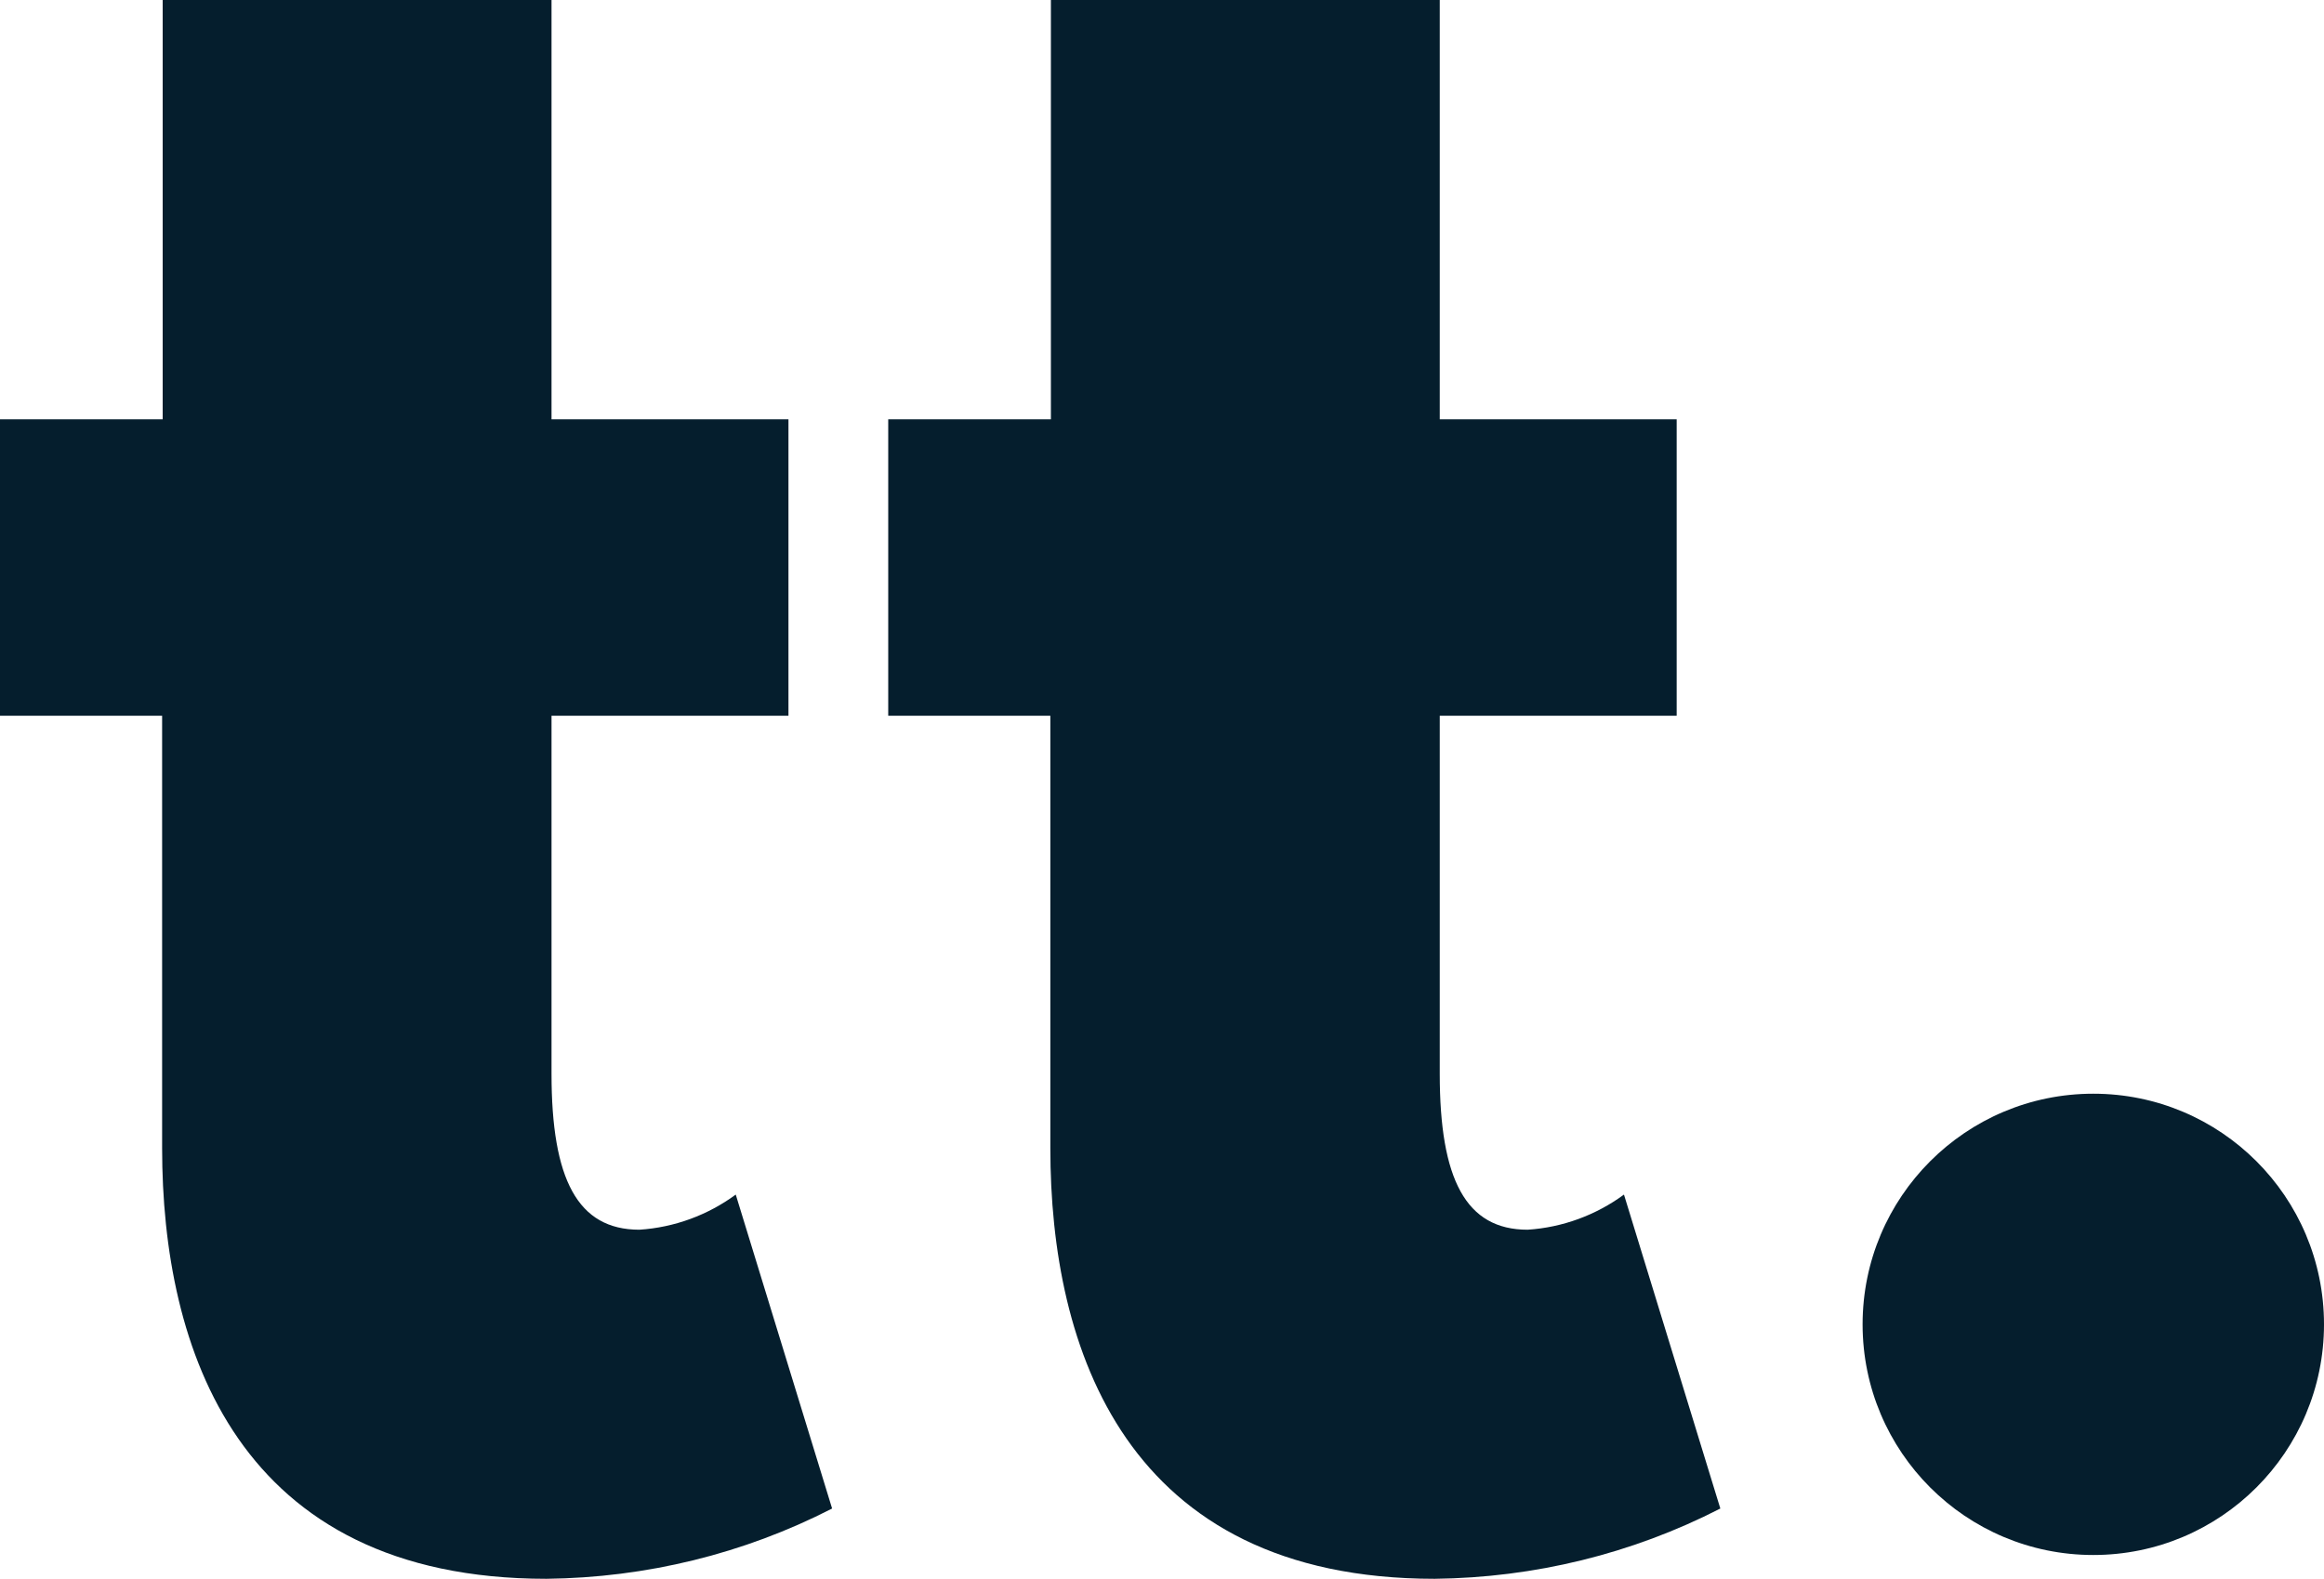
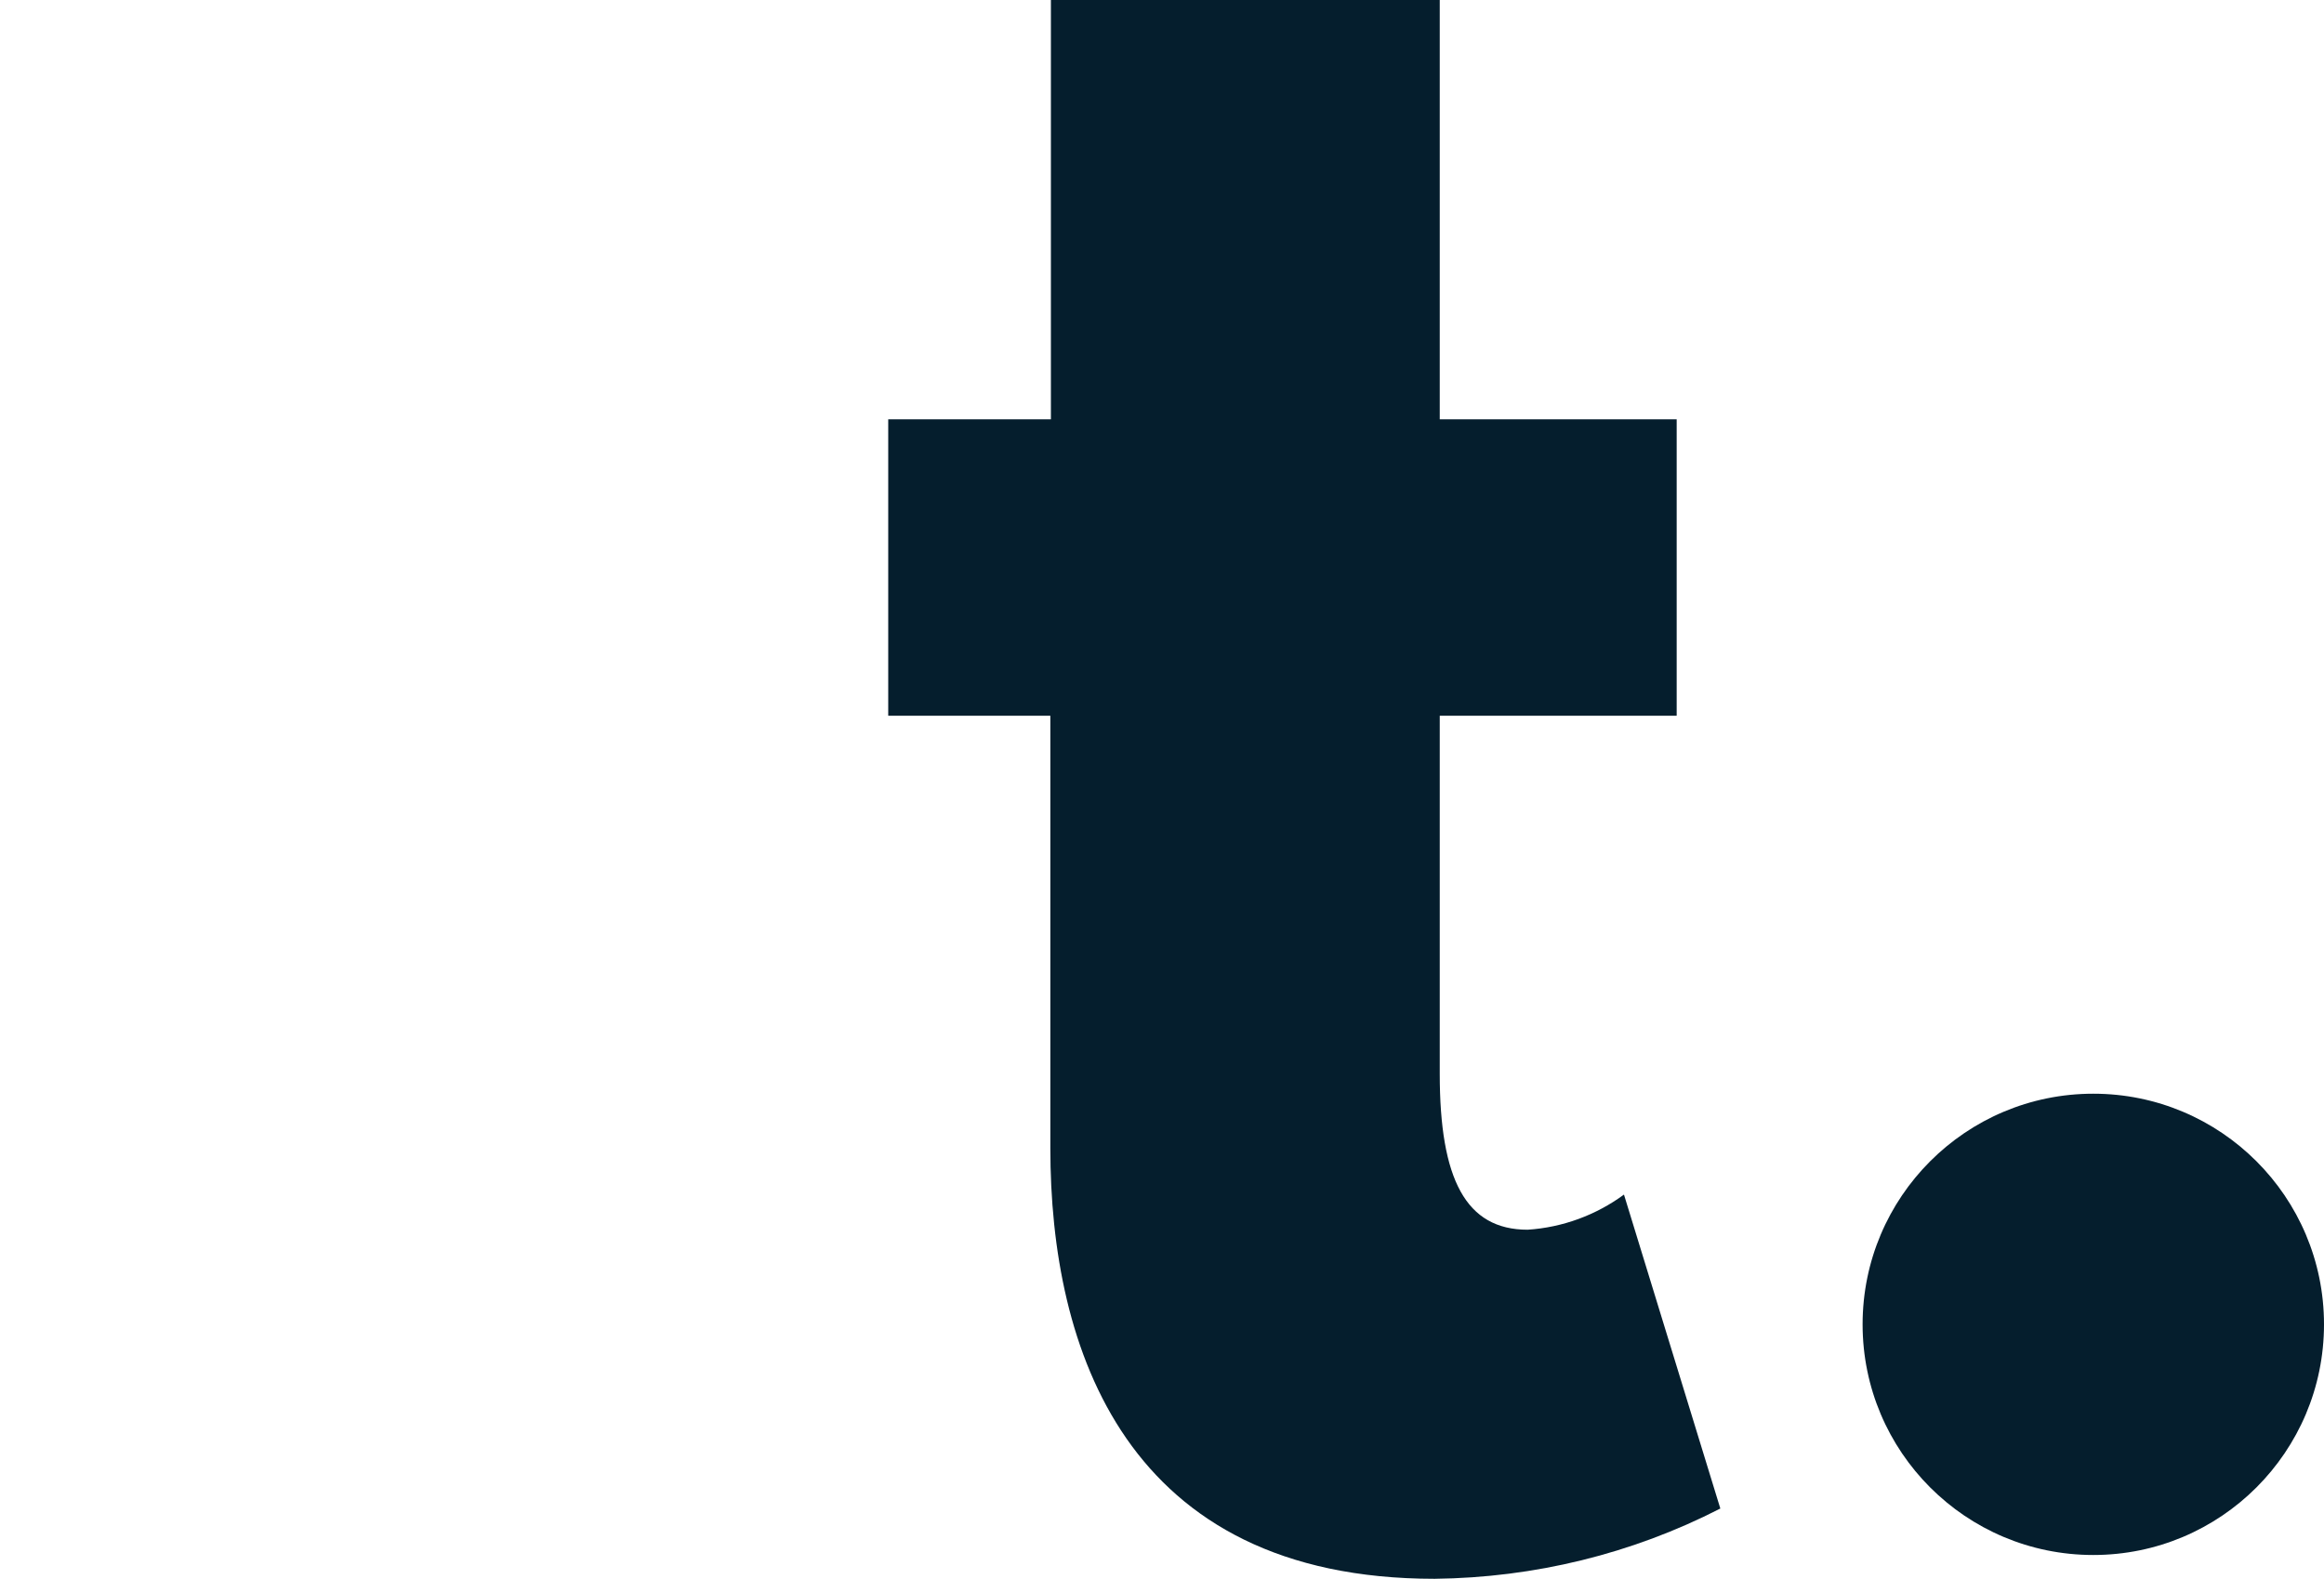
<svg xmlns="http://www.w3.org/2000/svg" id="Ebene_1" viewBox="0 0 41 27.86">
  <defs>
    <style>.cls-1{fill:#051e2d;}</style>
  </defs>
-   <path id="Pfad_1656-2" class="cls-1" d="M2.87,0h6.86v7.4h4.18v5.23h-4.18v6.32c0,1.86.46,2.75,1.55,2.75.62-.04,1.21-.26,1.7-.62l1.7,5.54c-1.56.8-3.28,1.22-5.04,1.24-5.46,0-6.78-4.07-6.78-7.6v-7.63H0v-5.23h2.87V0Z" />
  <path id="Pfad_1660-2" class="cls-1" d="M18.54,0h6.86v7.4h4.18v5.23h-4.18v6.32c0,1.86.46,2.75,1.55,2.75.62-.04,1.21-.26,1.7-.62l1.7,5.54c-1.56.8-3.28,1.22-5.04,1.24-5.46,0-6.78-4.07-6.78-7.6v-7.63h-2.86v-5.23h2.87V0Z" />
  <circle id="Ellipse_34" class="cls-1" cx="36.93" cy="23.37" r="4.07" />
</svg>